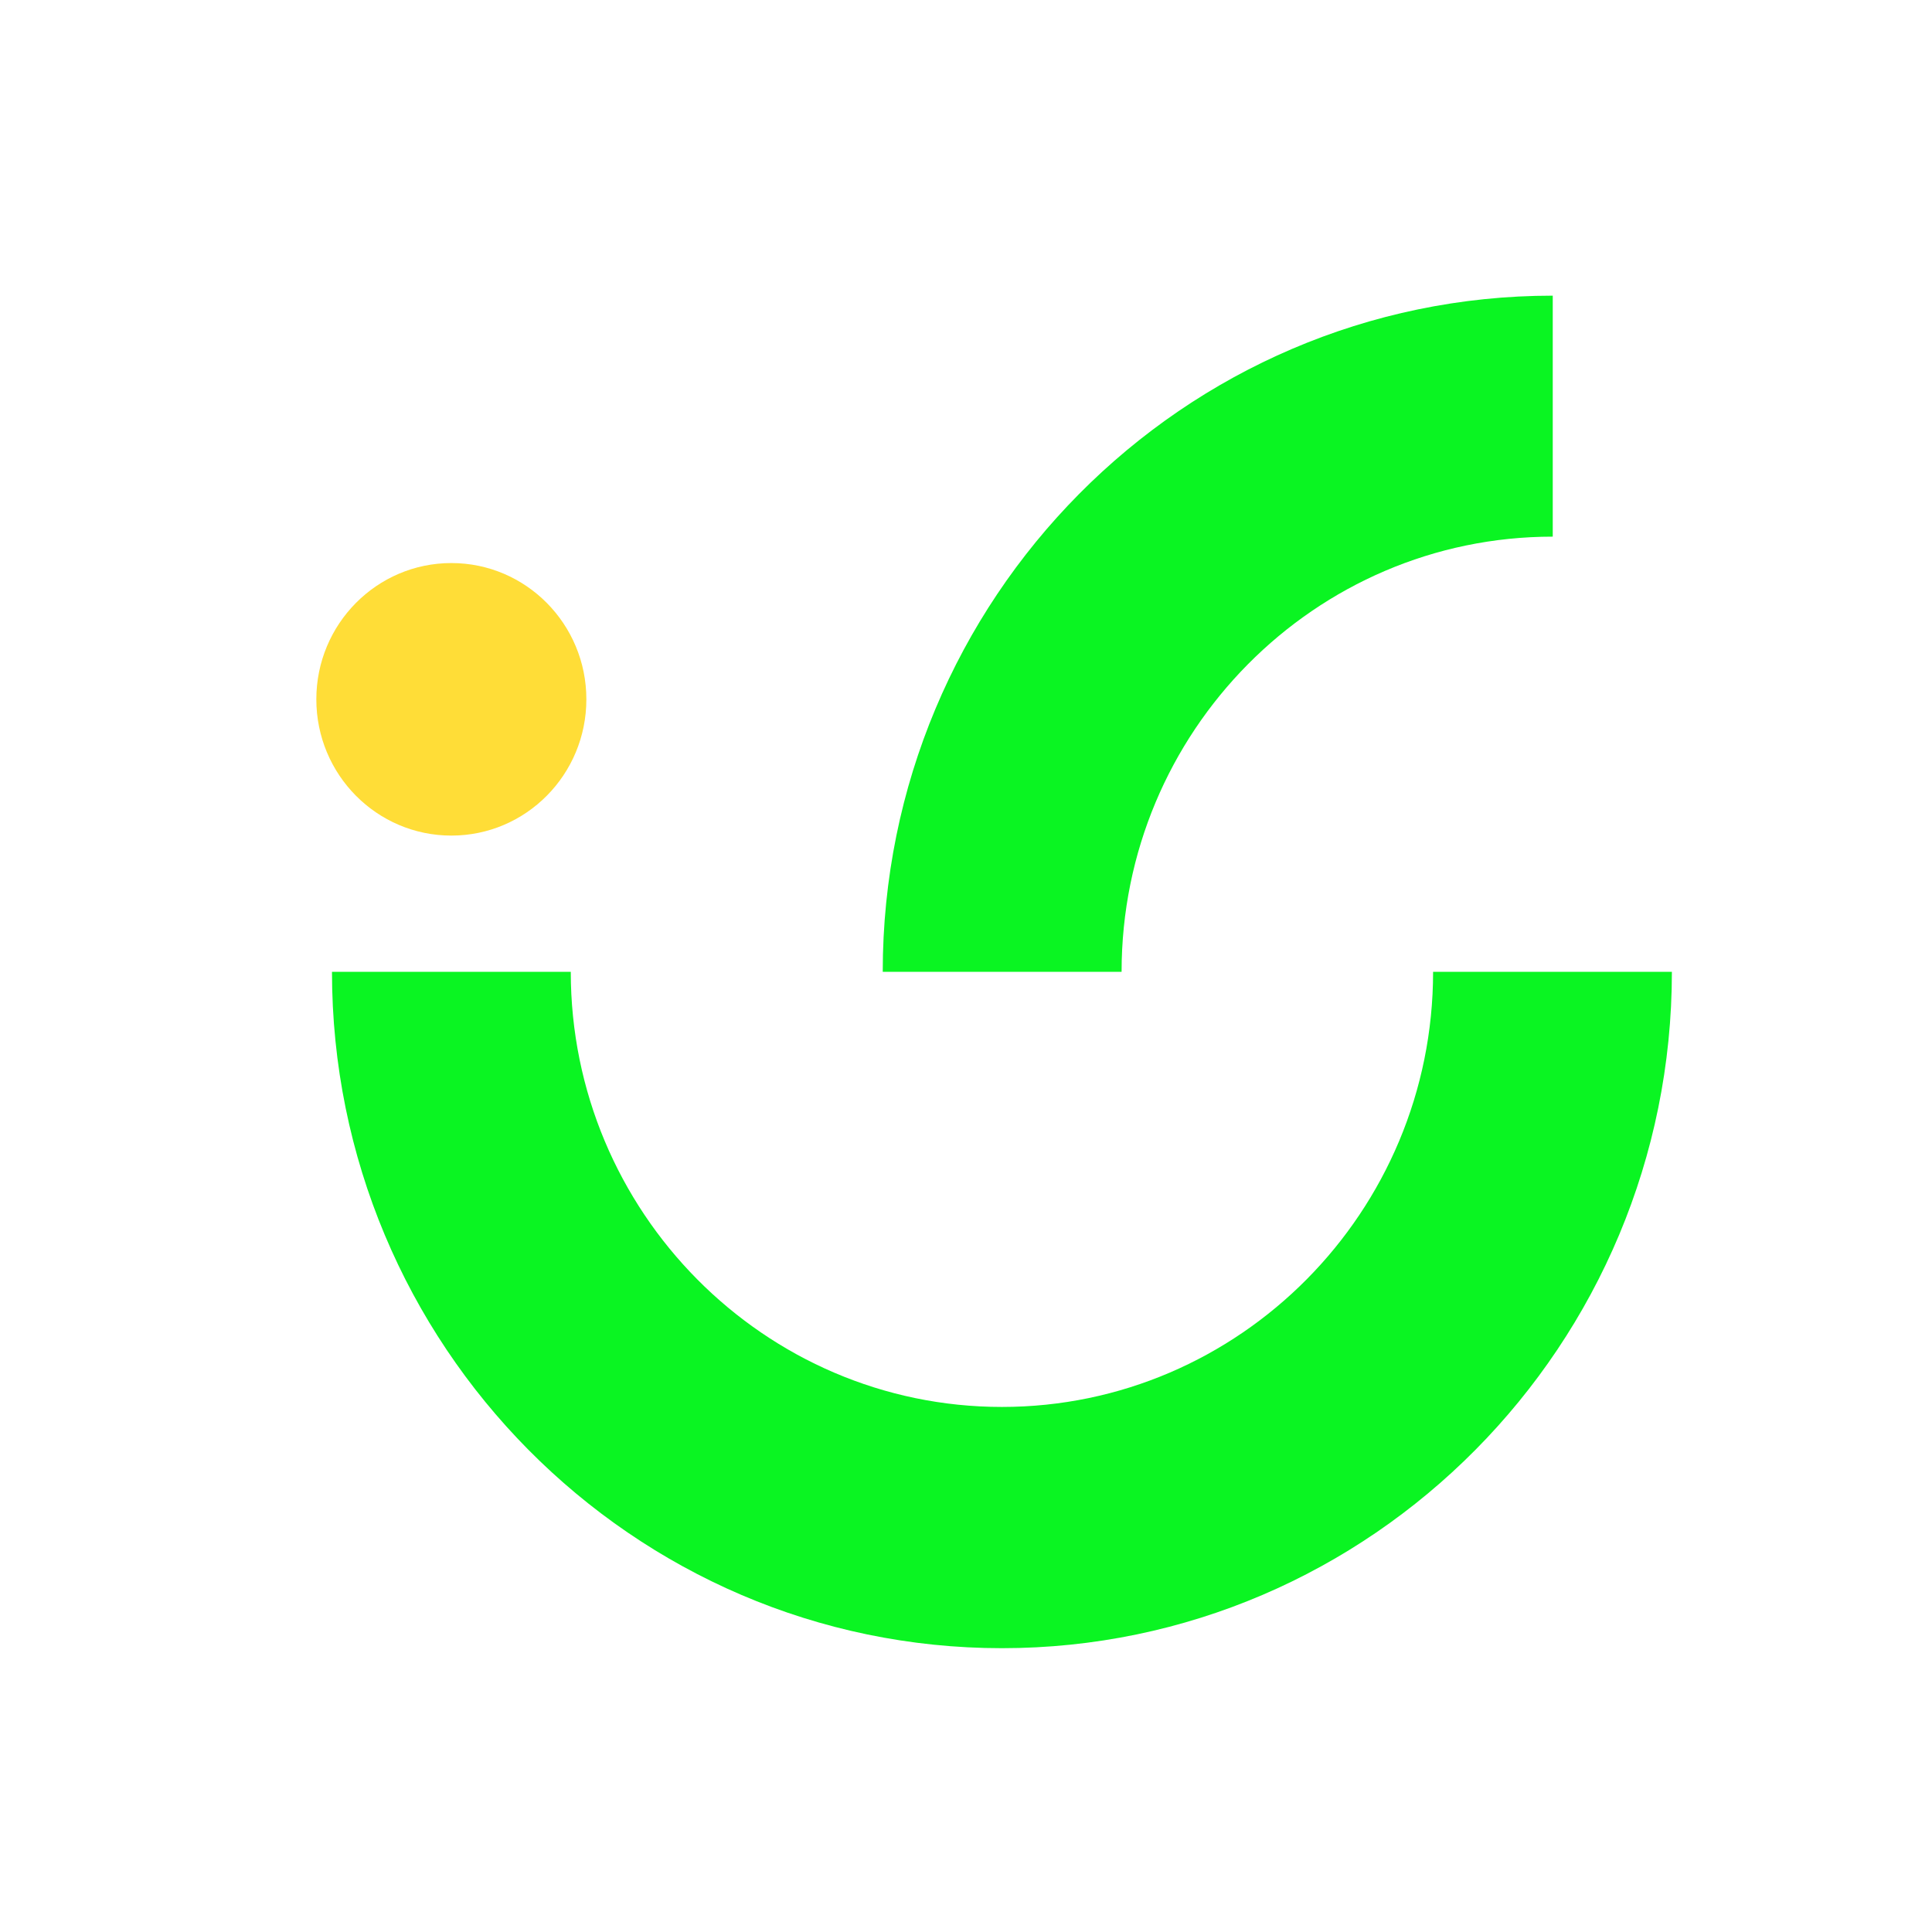
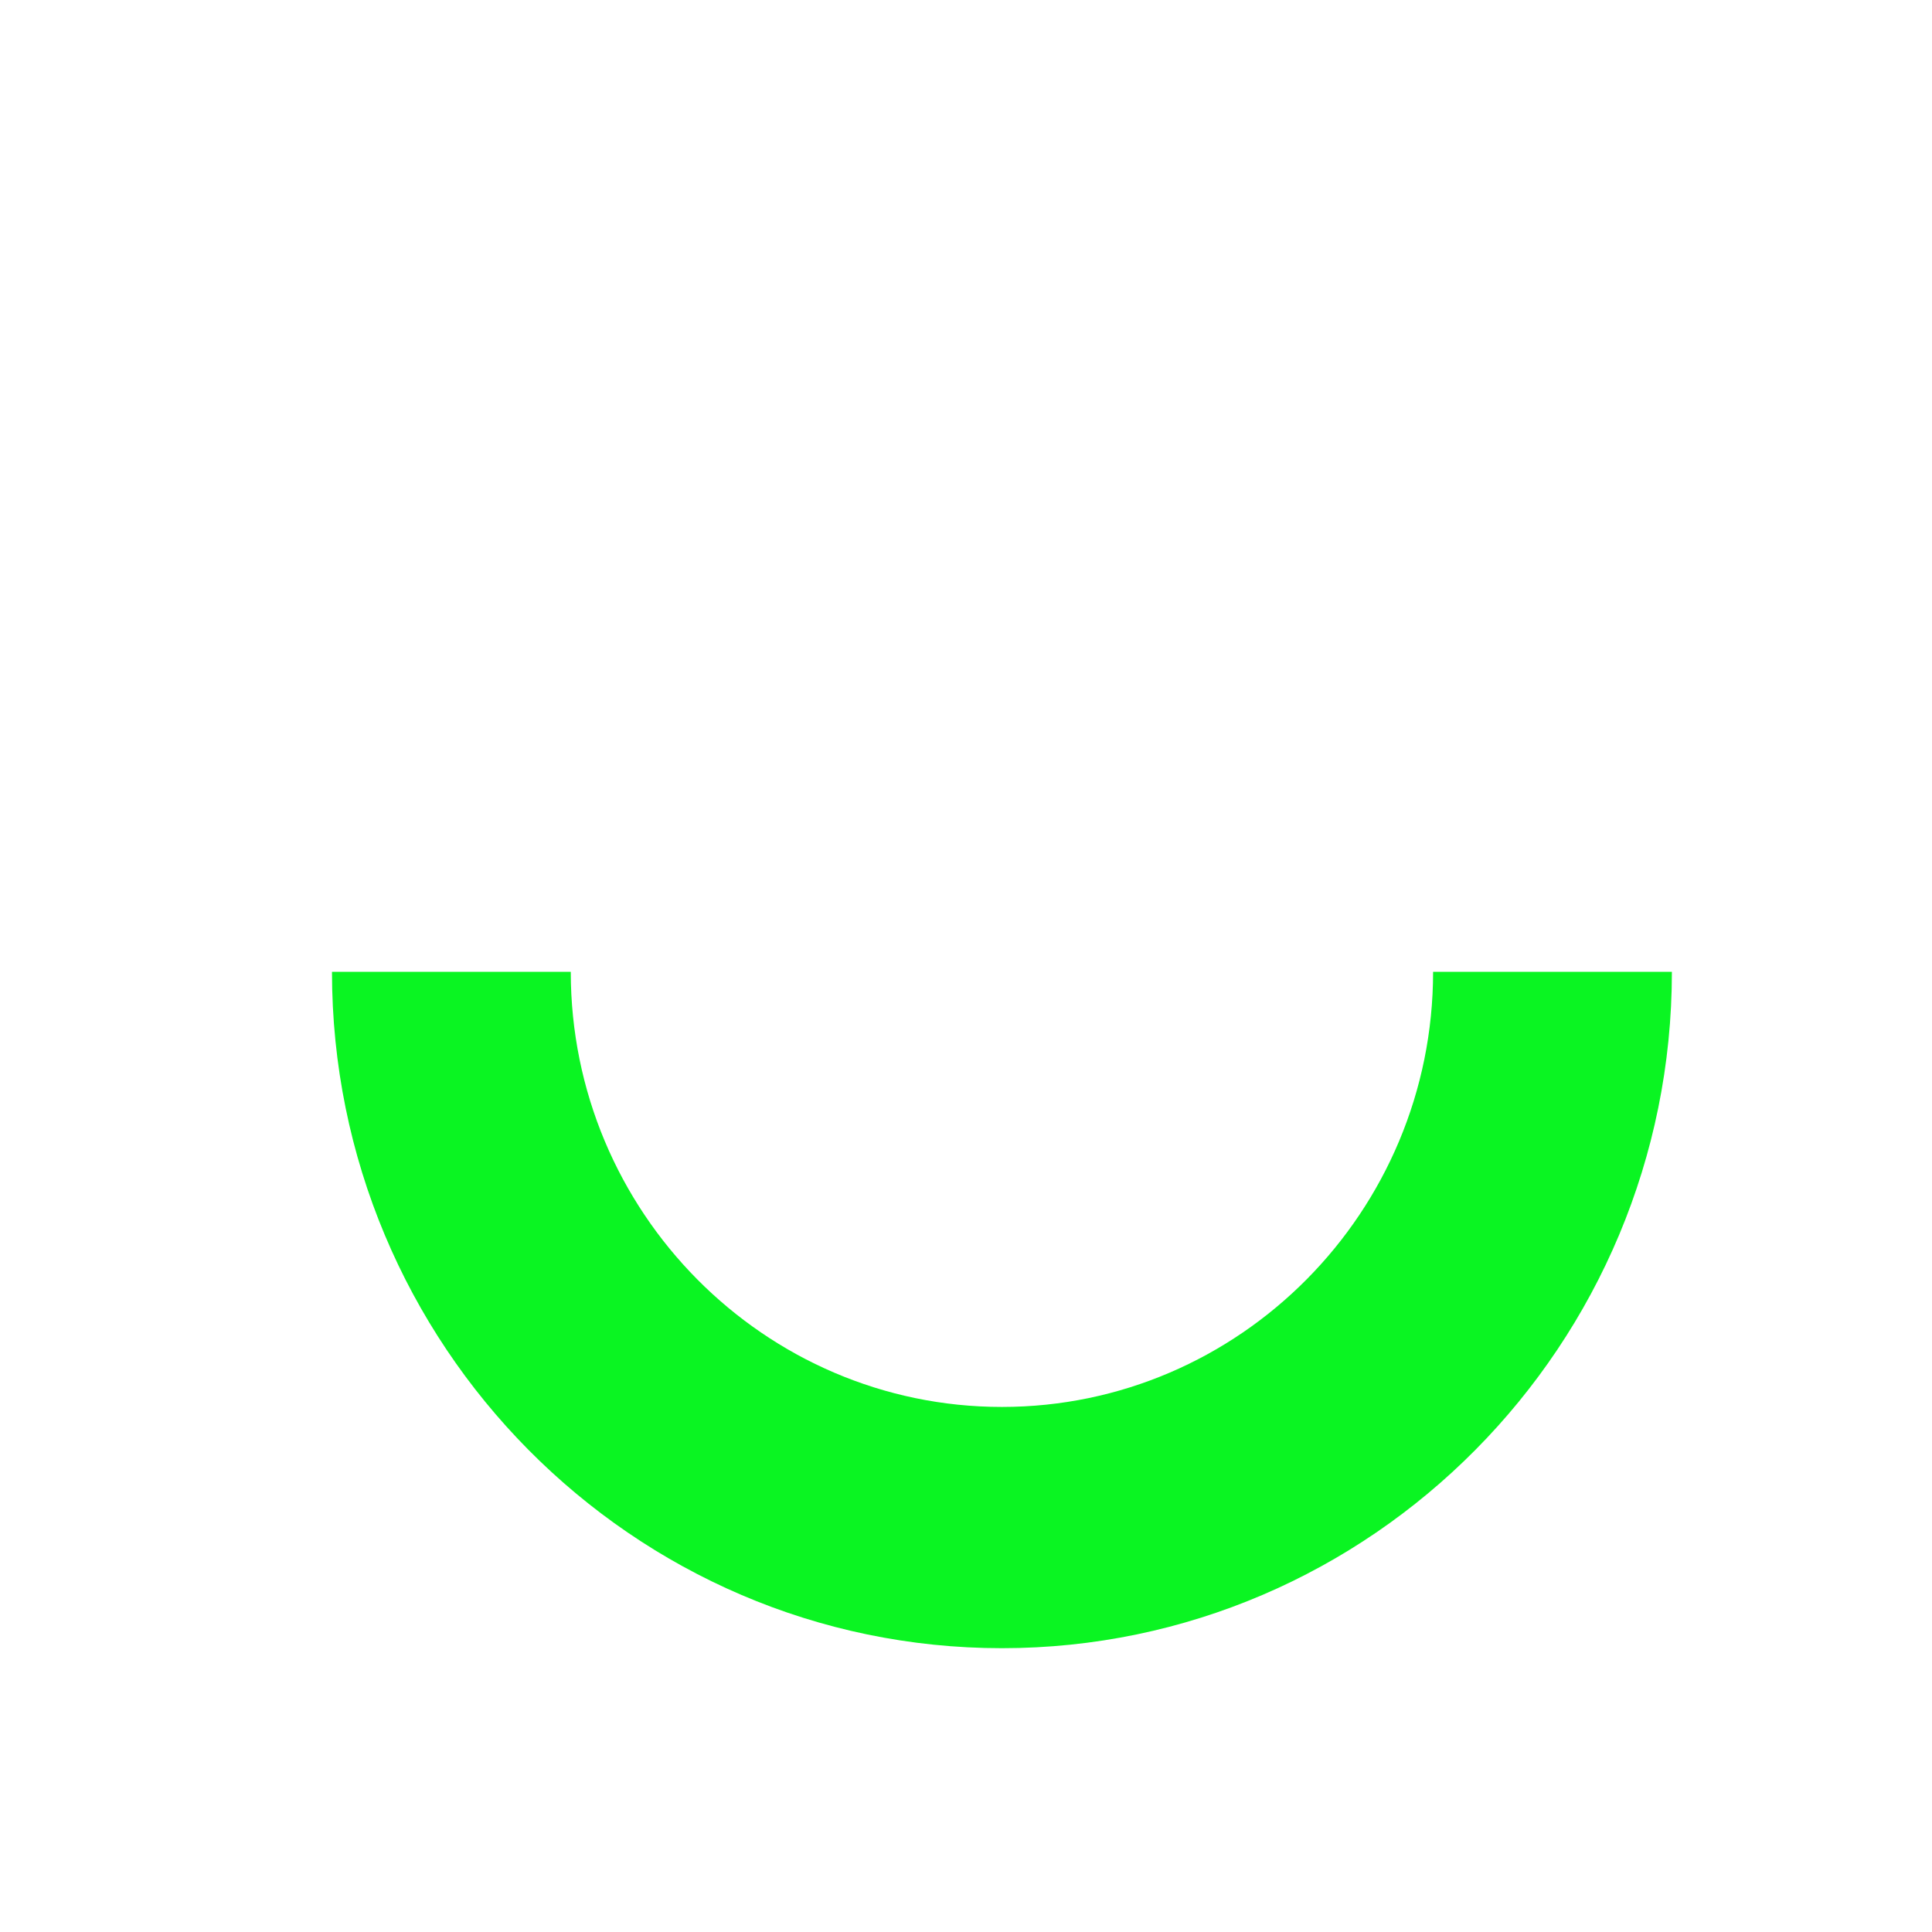
<svg xmlns="http://www.w3.org/2000/svg" id="_Шар_1" data-name="Шар 1" viewBox="0 0 300 300">
  <path d="M155.59,255.93c-57.37,0-104.04-47.13-104.04-105.03h37.08c0,37.27,30.06,67.57,66.95,67.57s66.95-30.29,66.95-67.57h37.08c0,57.9-46.66,105.03-104.04,105.03Z" style="fill: #0af522;" />
-   <path d="M174.15,150.9h-37.08c0-57.9,46.66-104.99,104.04-104.99v37.42c-36.93,0-66.95,30.29-66.95,67.57Z" style="fill: #0af522;" />
-   <path d="M70.09,129.75c11.58,0,20.96-9.47,20.96-21.16s-9.39-21.16-20.96-21.16-20.97,9.47-20.97,21.16,9.39,21.16,20.97,21.16Z" style="fill: #ffdd37;" />
</svg>